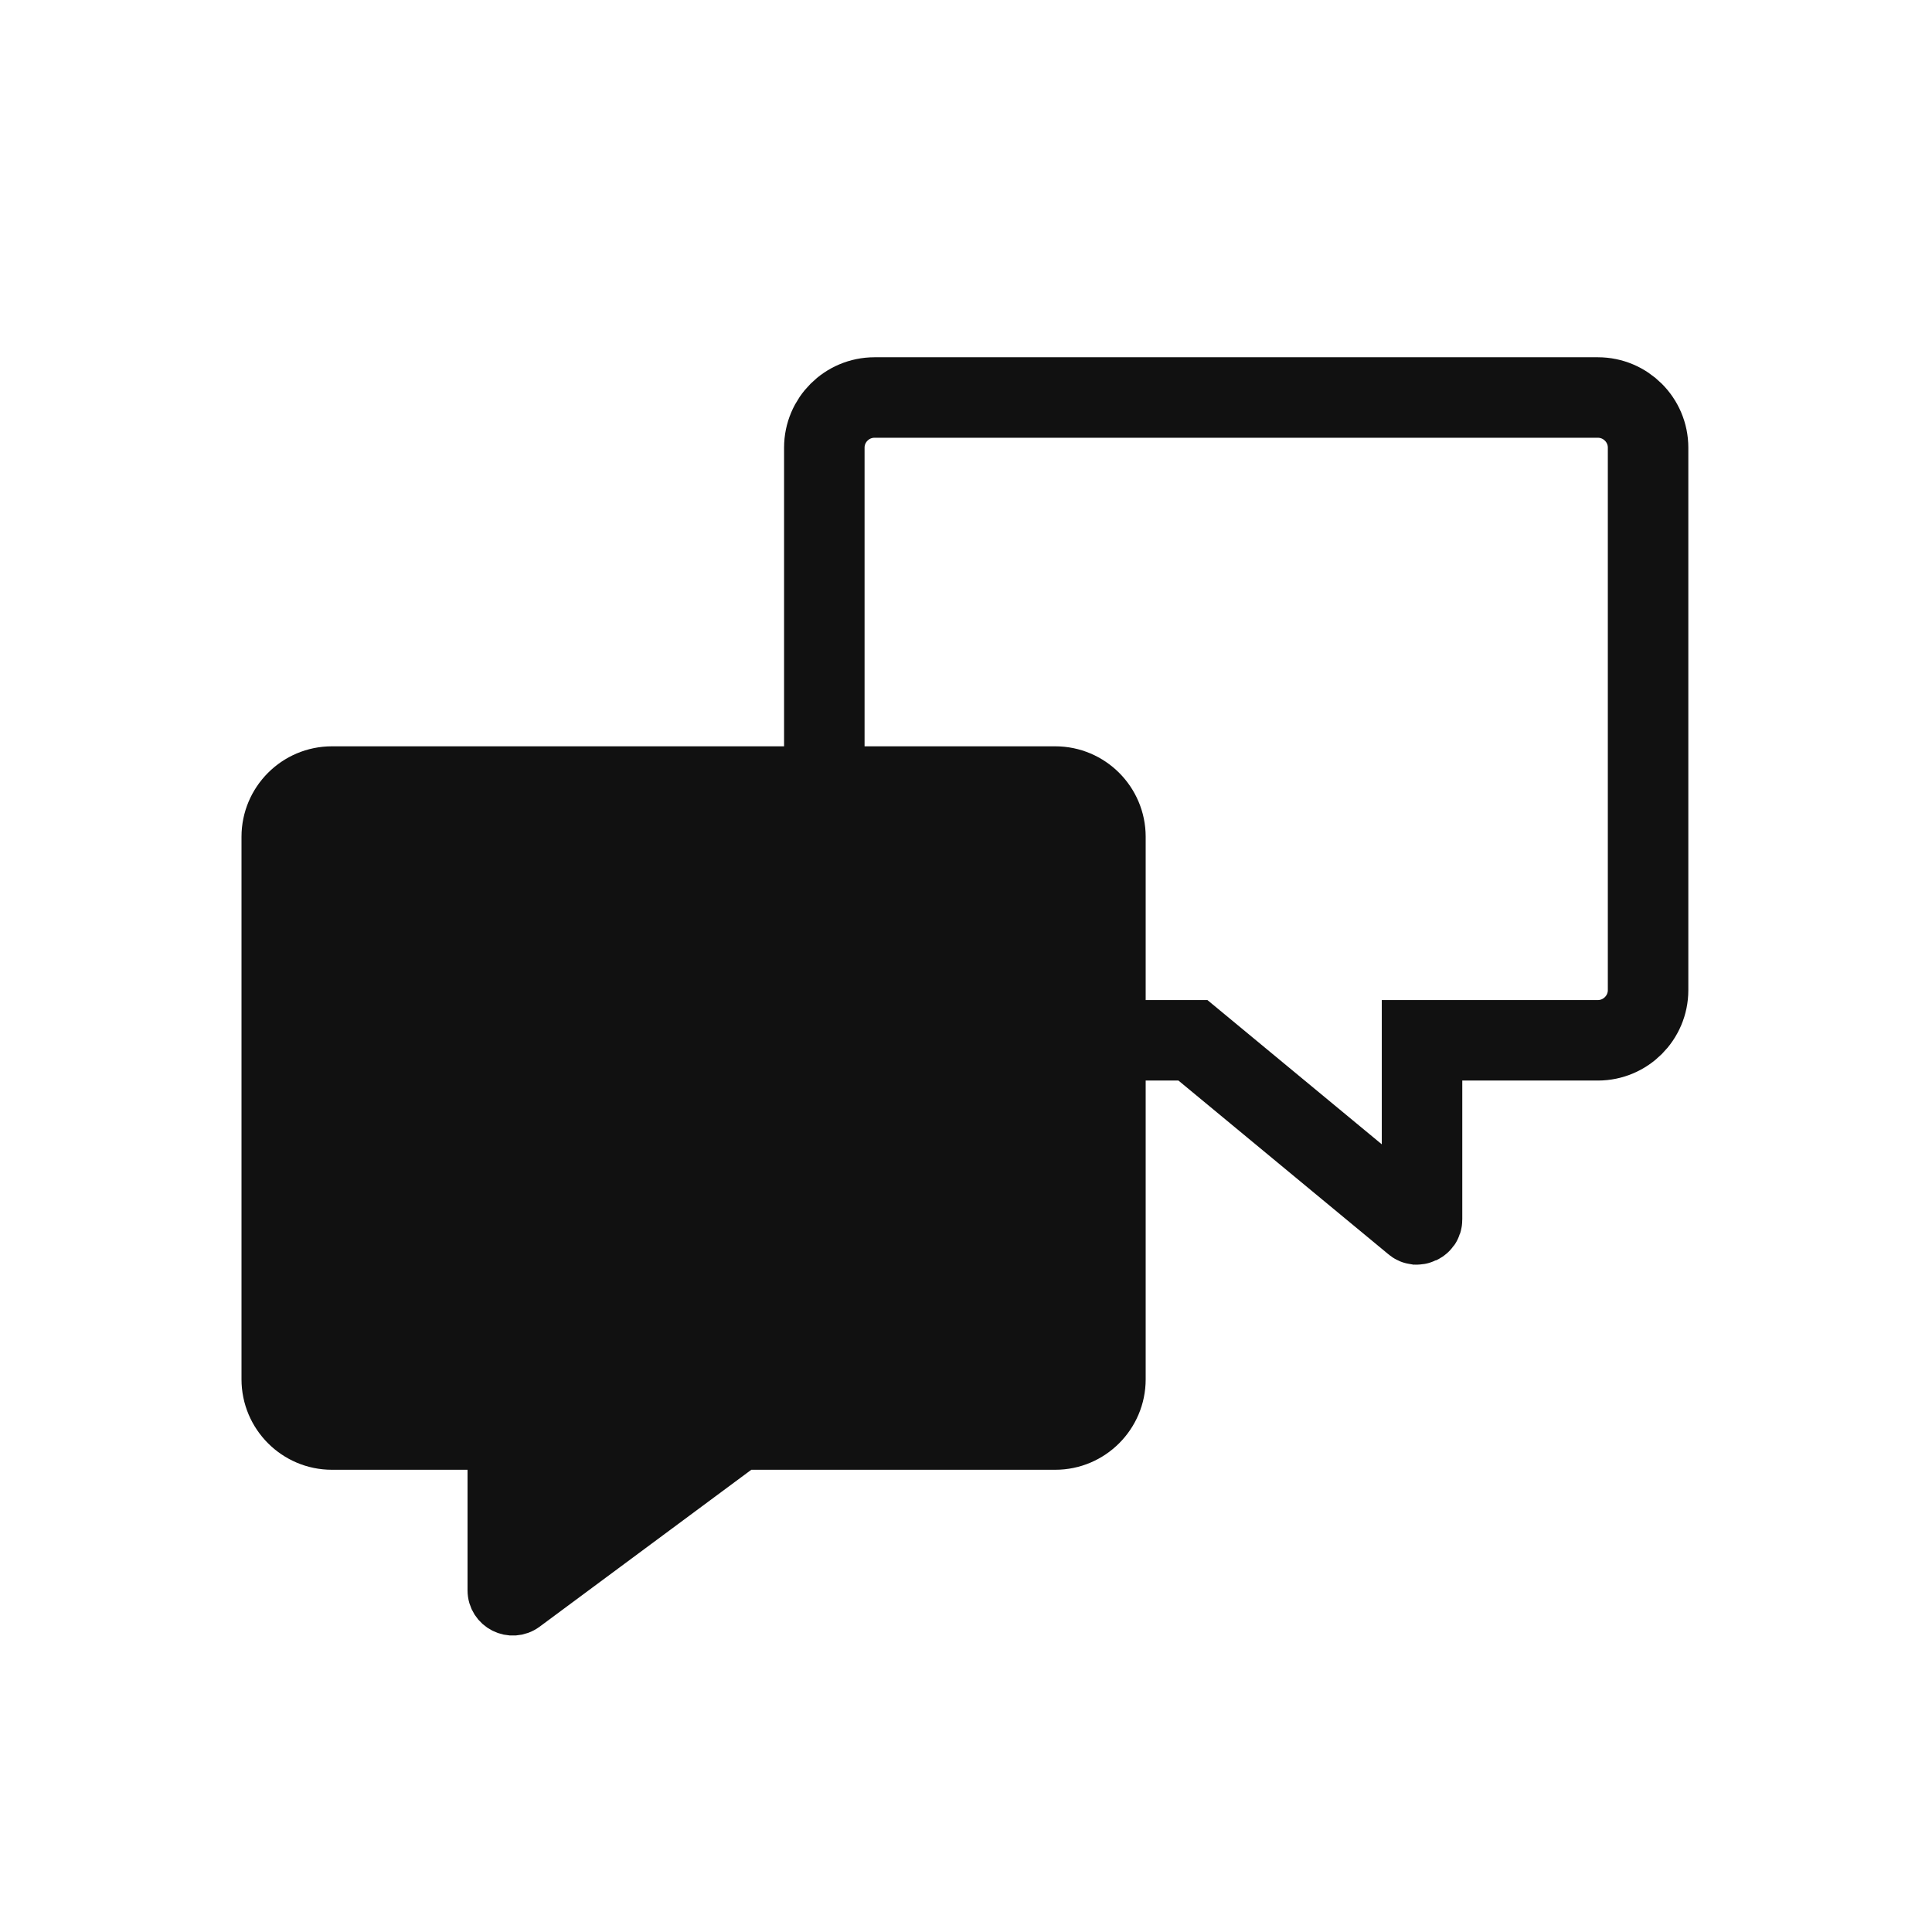
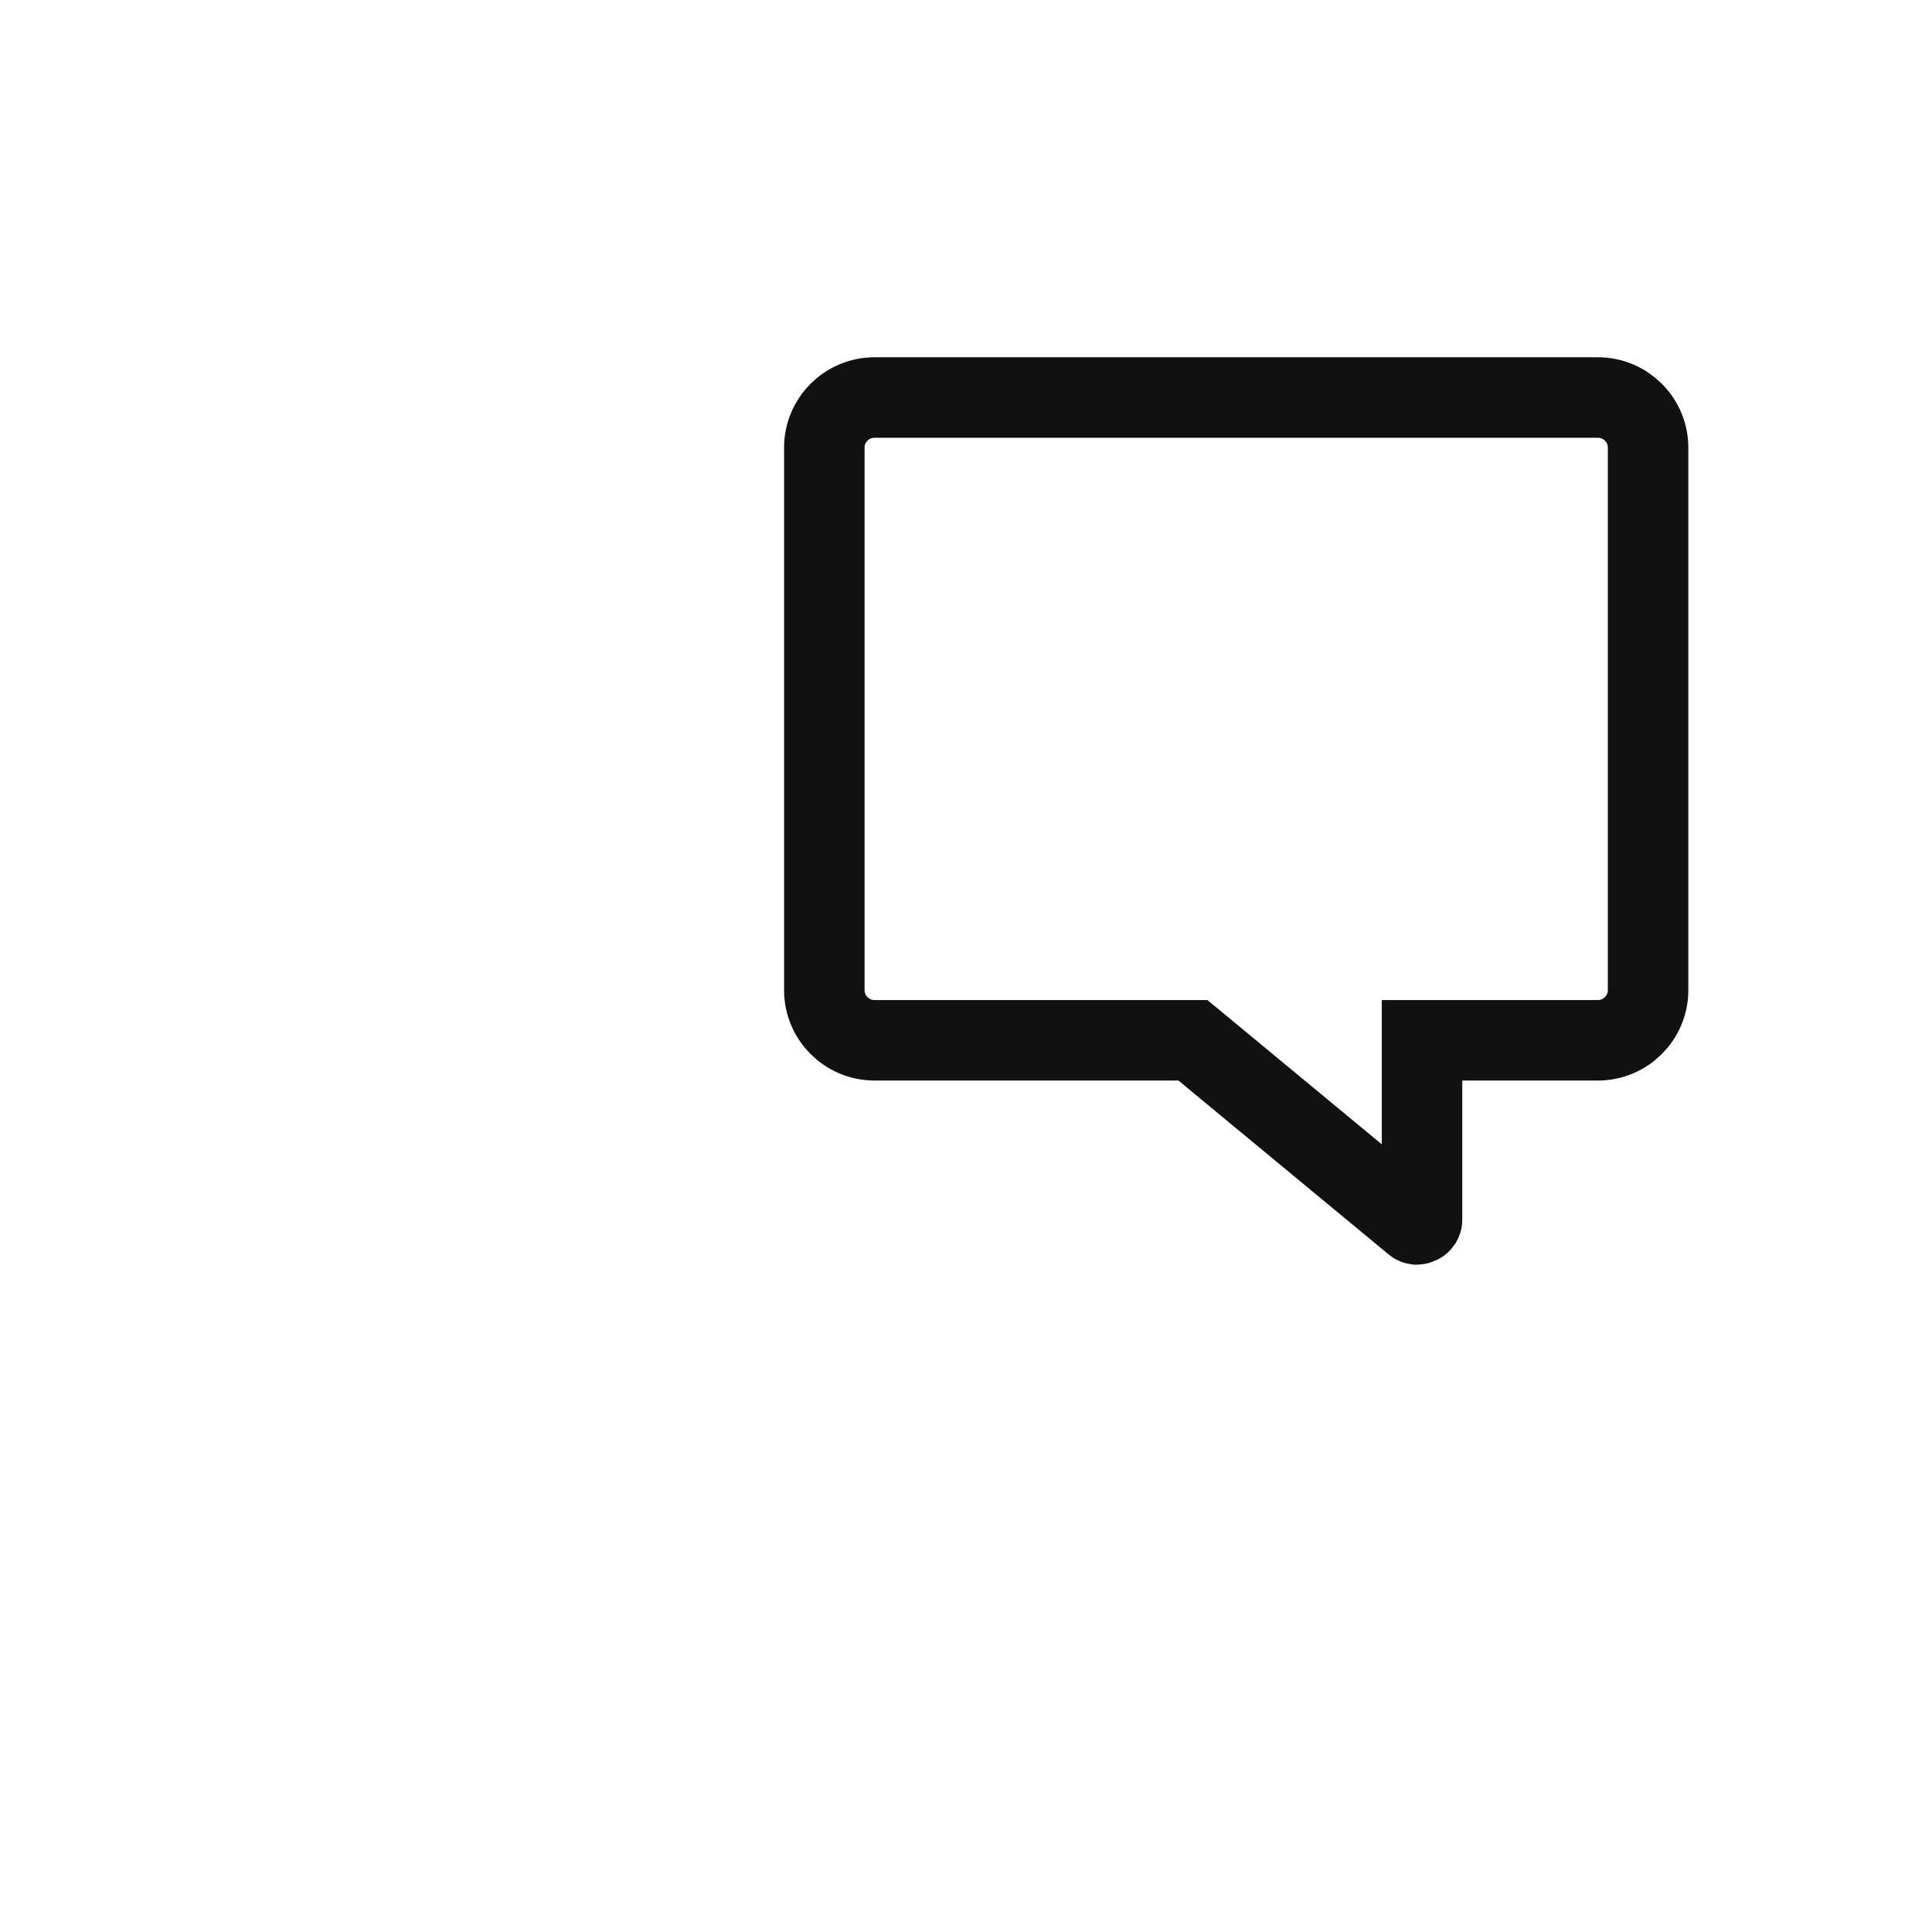
<svg xmlns="http://www.w3.org/2000/svg" width="24" height="24" viewBox="0 0 24 24" fill="none">
-   <path d="M6.089 18.257V17.977H5.808H4.123C3.659 17.977 3.281 17.599 3.281 17.134V10.395C3.281 9.93 3.659 9.552 4.123 9.552H13.109C13.573 9.552 13.951 9.93 13.951 10.395V17.134C13.951 17.599 13.573 17.977 13.109 17.977H9.333H9.241L9.166 18.032L6.537 19.981C6.352 20.118 6.089 19.986 6.089 19.755V18.257Z" fill="#111111" stroke="#111111" stroke-width="0.562" />
  <path d="M17.665 13.423V12.923H18.165H19.849C20.193 12.923 20.473 12.643 20.473 12.3V5.561C20.473 5.217 20.193 4.938 19.849 4.938H10.864C10.52 4.938 10.24 5.217 10.24 5.561V12.3C10.24 12.643 10.52 12.923 10.864 12.923H14.639H14.819L14.958 13.038L17.564 15.194C17.578 15.207 17.588 15.209 17.595 15.21C17.604 15.21 17.616 15.209 17.629 15.203C17.642 15.197 17.651 15.188 17.656 15.181C17.66 15.175 17.665 15.166 17.665 15.147V13.423Z" stroke="#111111" />
</svg>